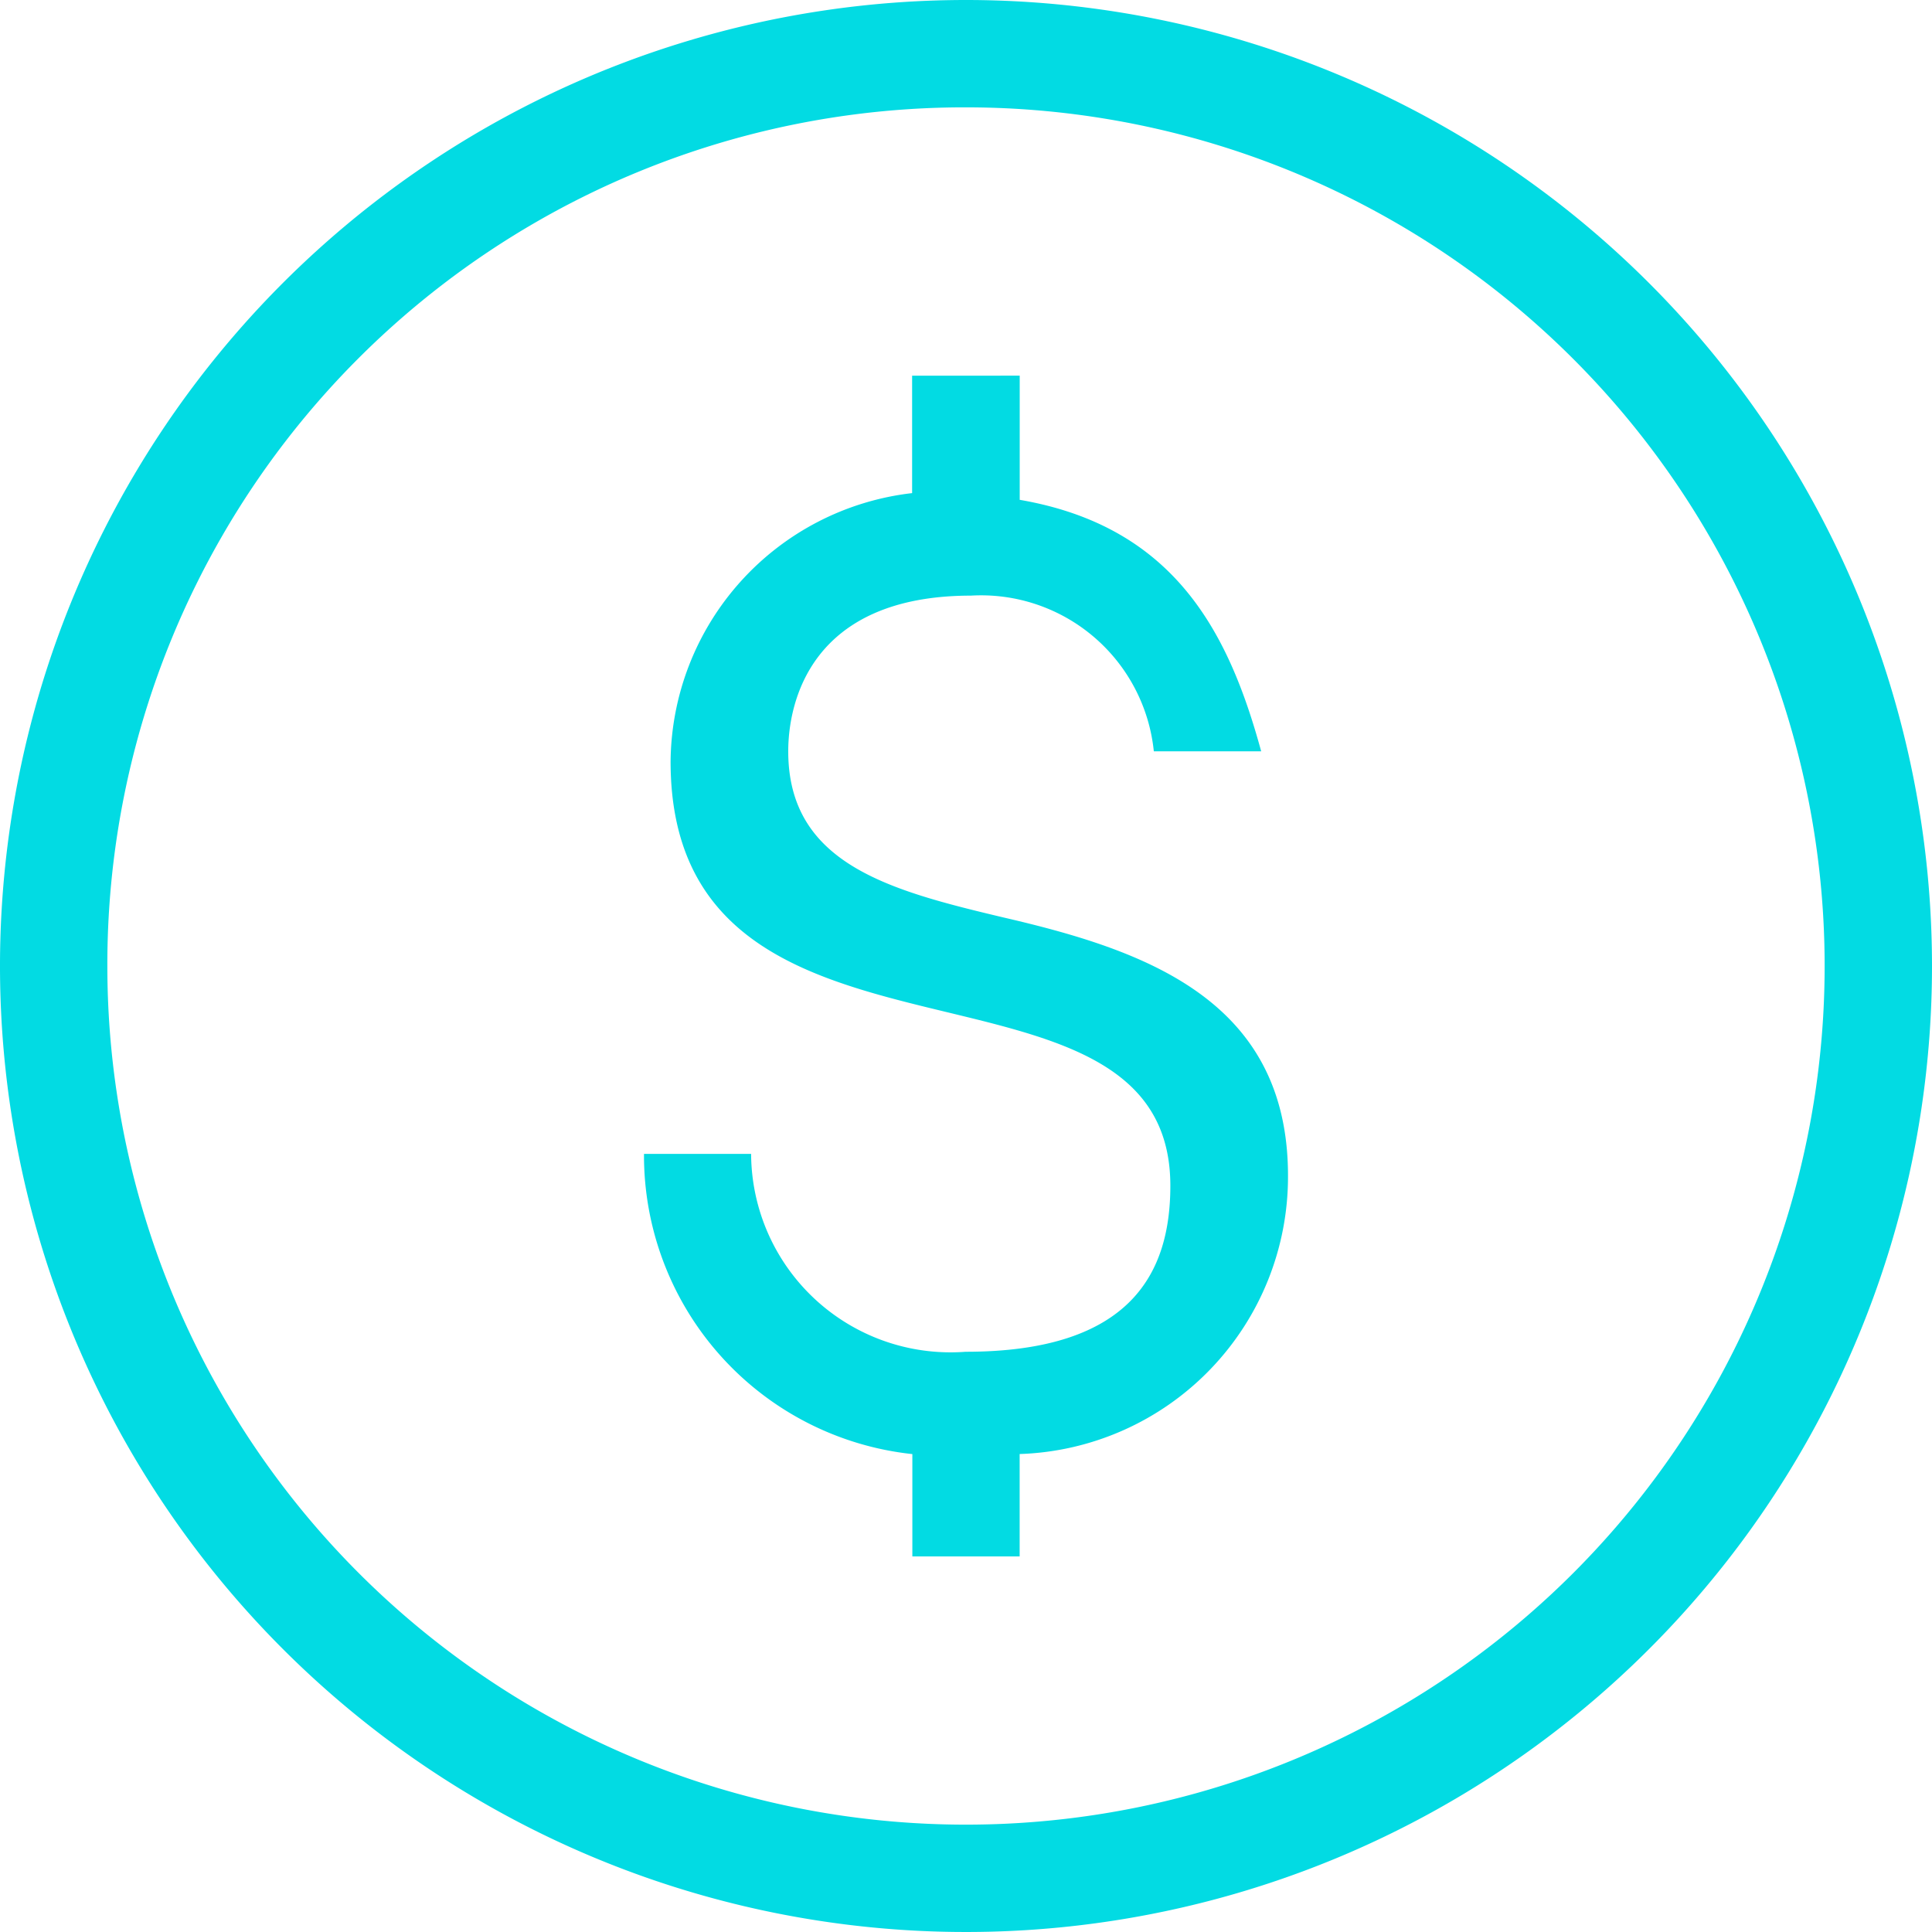
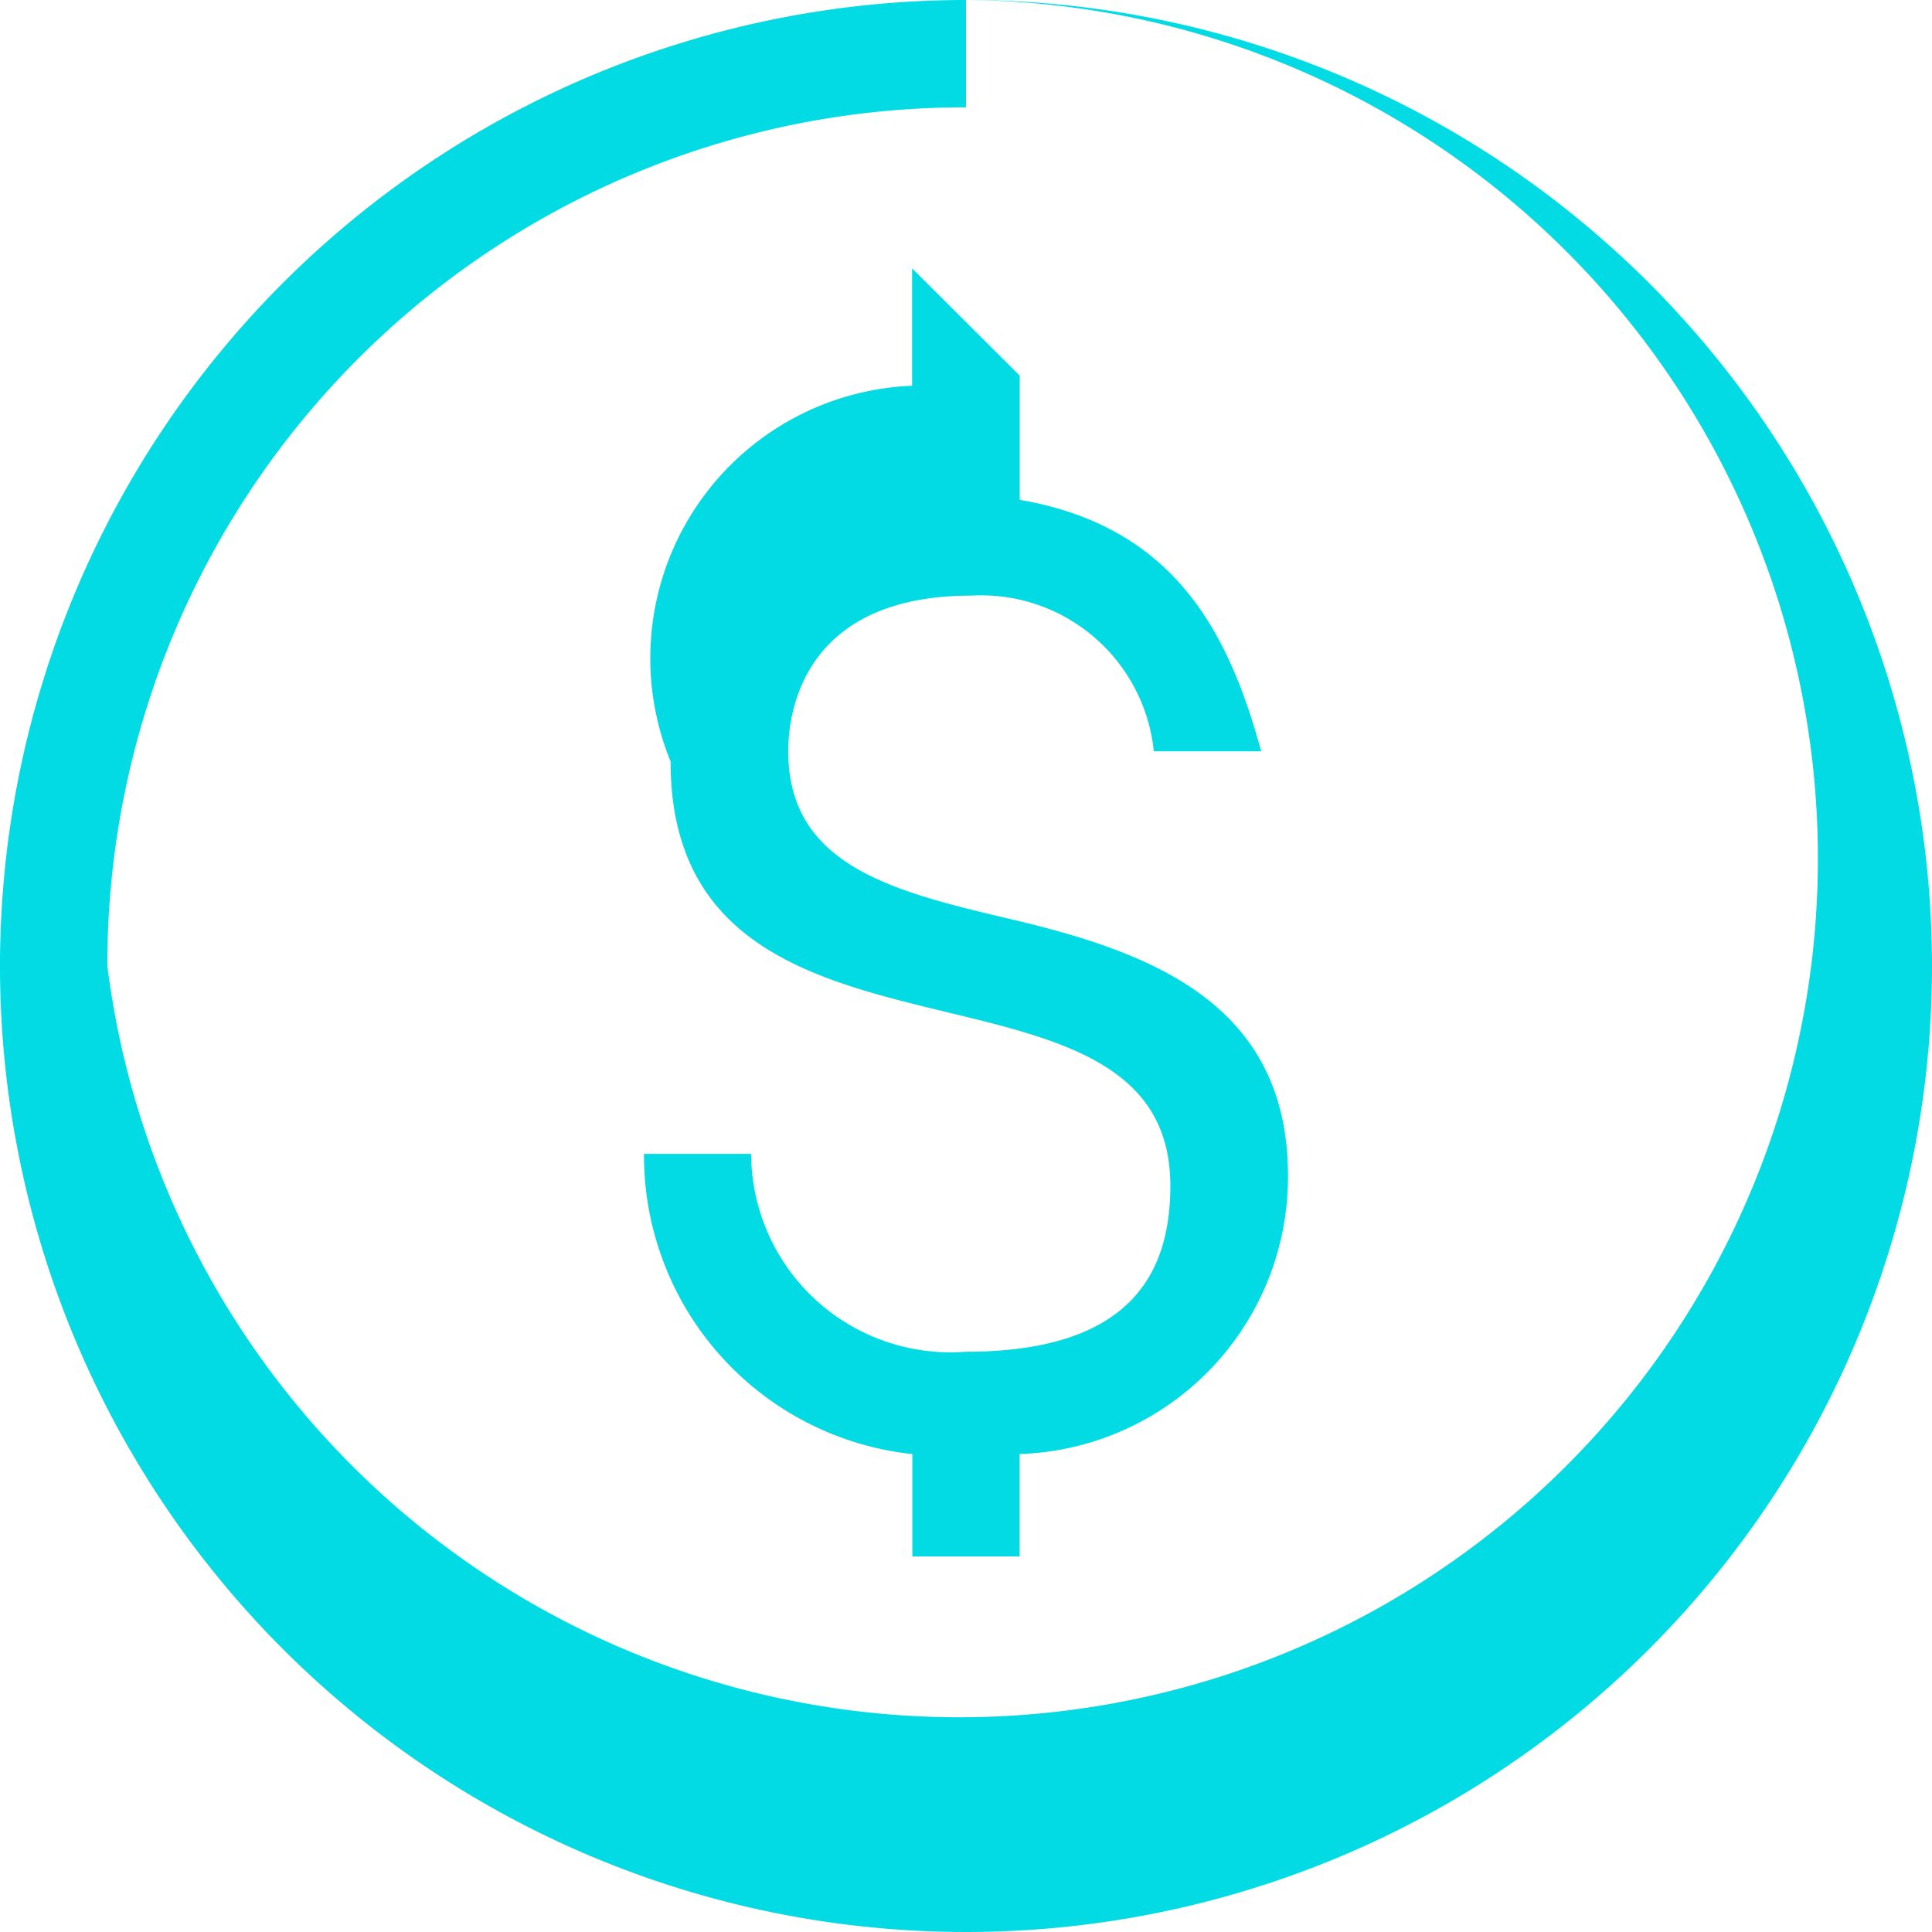
<svg xmlns="http://www.w3.org/2000/svg" width="32.268" height="32.268" viewBox="0 0 32.268 32.268">
-   <path id="cost_effective" d="M23.134,7A16.134,16.134,0,1,0,39.268,23.134,16.138,16.138,0,0,0,23.134,7Zm0,1.793A14.341,14.341,0,1,1,8.793,23.134,14.315,14.315,0,0,1,23.134,8.793Zm-.9,4.482v1.961A4.554,4.554,0,0,0,18.2,19.717c0,5.735,8.347,2.784,8.347,7.087,0,1.435-.637,2.773-3.417,2.773a3.331,3.331,0,0,1-3.585-3.305H17.756a5.016,5.016,0,0,0,4.482,5.014v1.709H24.03V31.285a4.633,4.633,0,0,0,4.482-4.65c0-2.959-2.43-3.774-4.762-4.314-1.884-.448-3.585-.889-3.585-2.773,0-.805.364-2.6,3.053-2.6a2.9,2.9,0,0,1,3.053,2.6h1.793c-.539-1.971-1.436-3.753-4.033-4.2V13.274Z" transform="translate(-7 -7)" fill="#02dbe3" />
+   <path id="cost_effective" d="M23.134,7A16.134,16.134,0,1,0,39.268,23.134,16.138,16.138,0,0,0,23.134,7ZA14.341,14.341,0,1,1,8.793,23.134,14.315,14.315,0,0,1,23.134,8.793Zm-.9,4.482v1.961A4.554,4.554,0,0,0,18.2,19.717c0,5.735,8.347,2.784,8.347,7.087,0,1.435-.637,2.773-3.417,2.773a3.331,3.331,0,0,1-3.585-3.305H17.756a5.016,5.016,0,0,0,4.482,5.014v1.709H24.03V31.285a4.633,4.633,0,0,0,4.482-4.65c0-2.959-2.43-3.774-4.762-4.314-1.884-.448-3.585-.889-3.585-2.773,0-.805.364-2.6,3.053-2.6a2.9,2.9,0,0,1,3.053,2.6h1.793c-.539-1.971-1.436-3.753-4.033-4.2V13.274Z" transform="translate(-7 -7)" fill="#02dbe3" />
</svg>